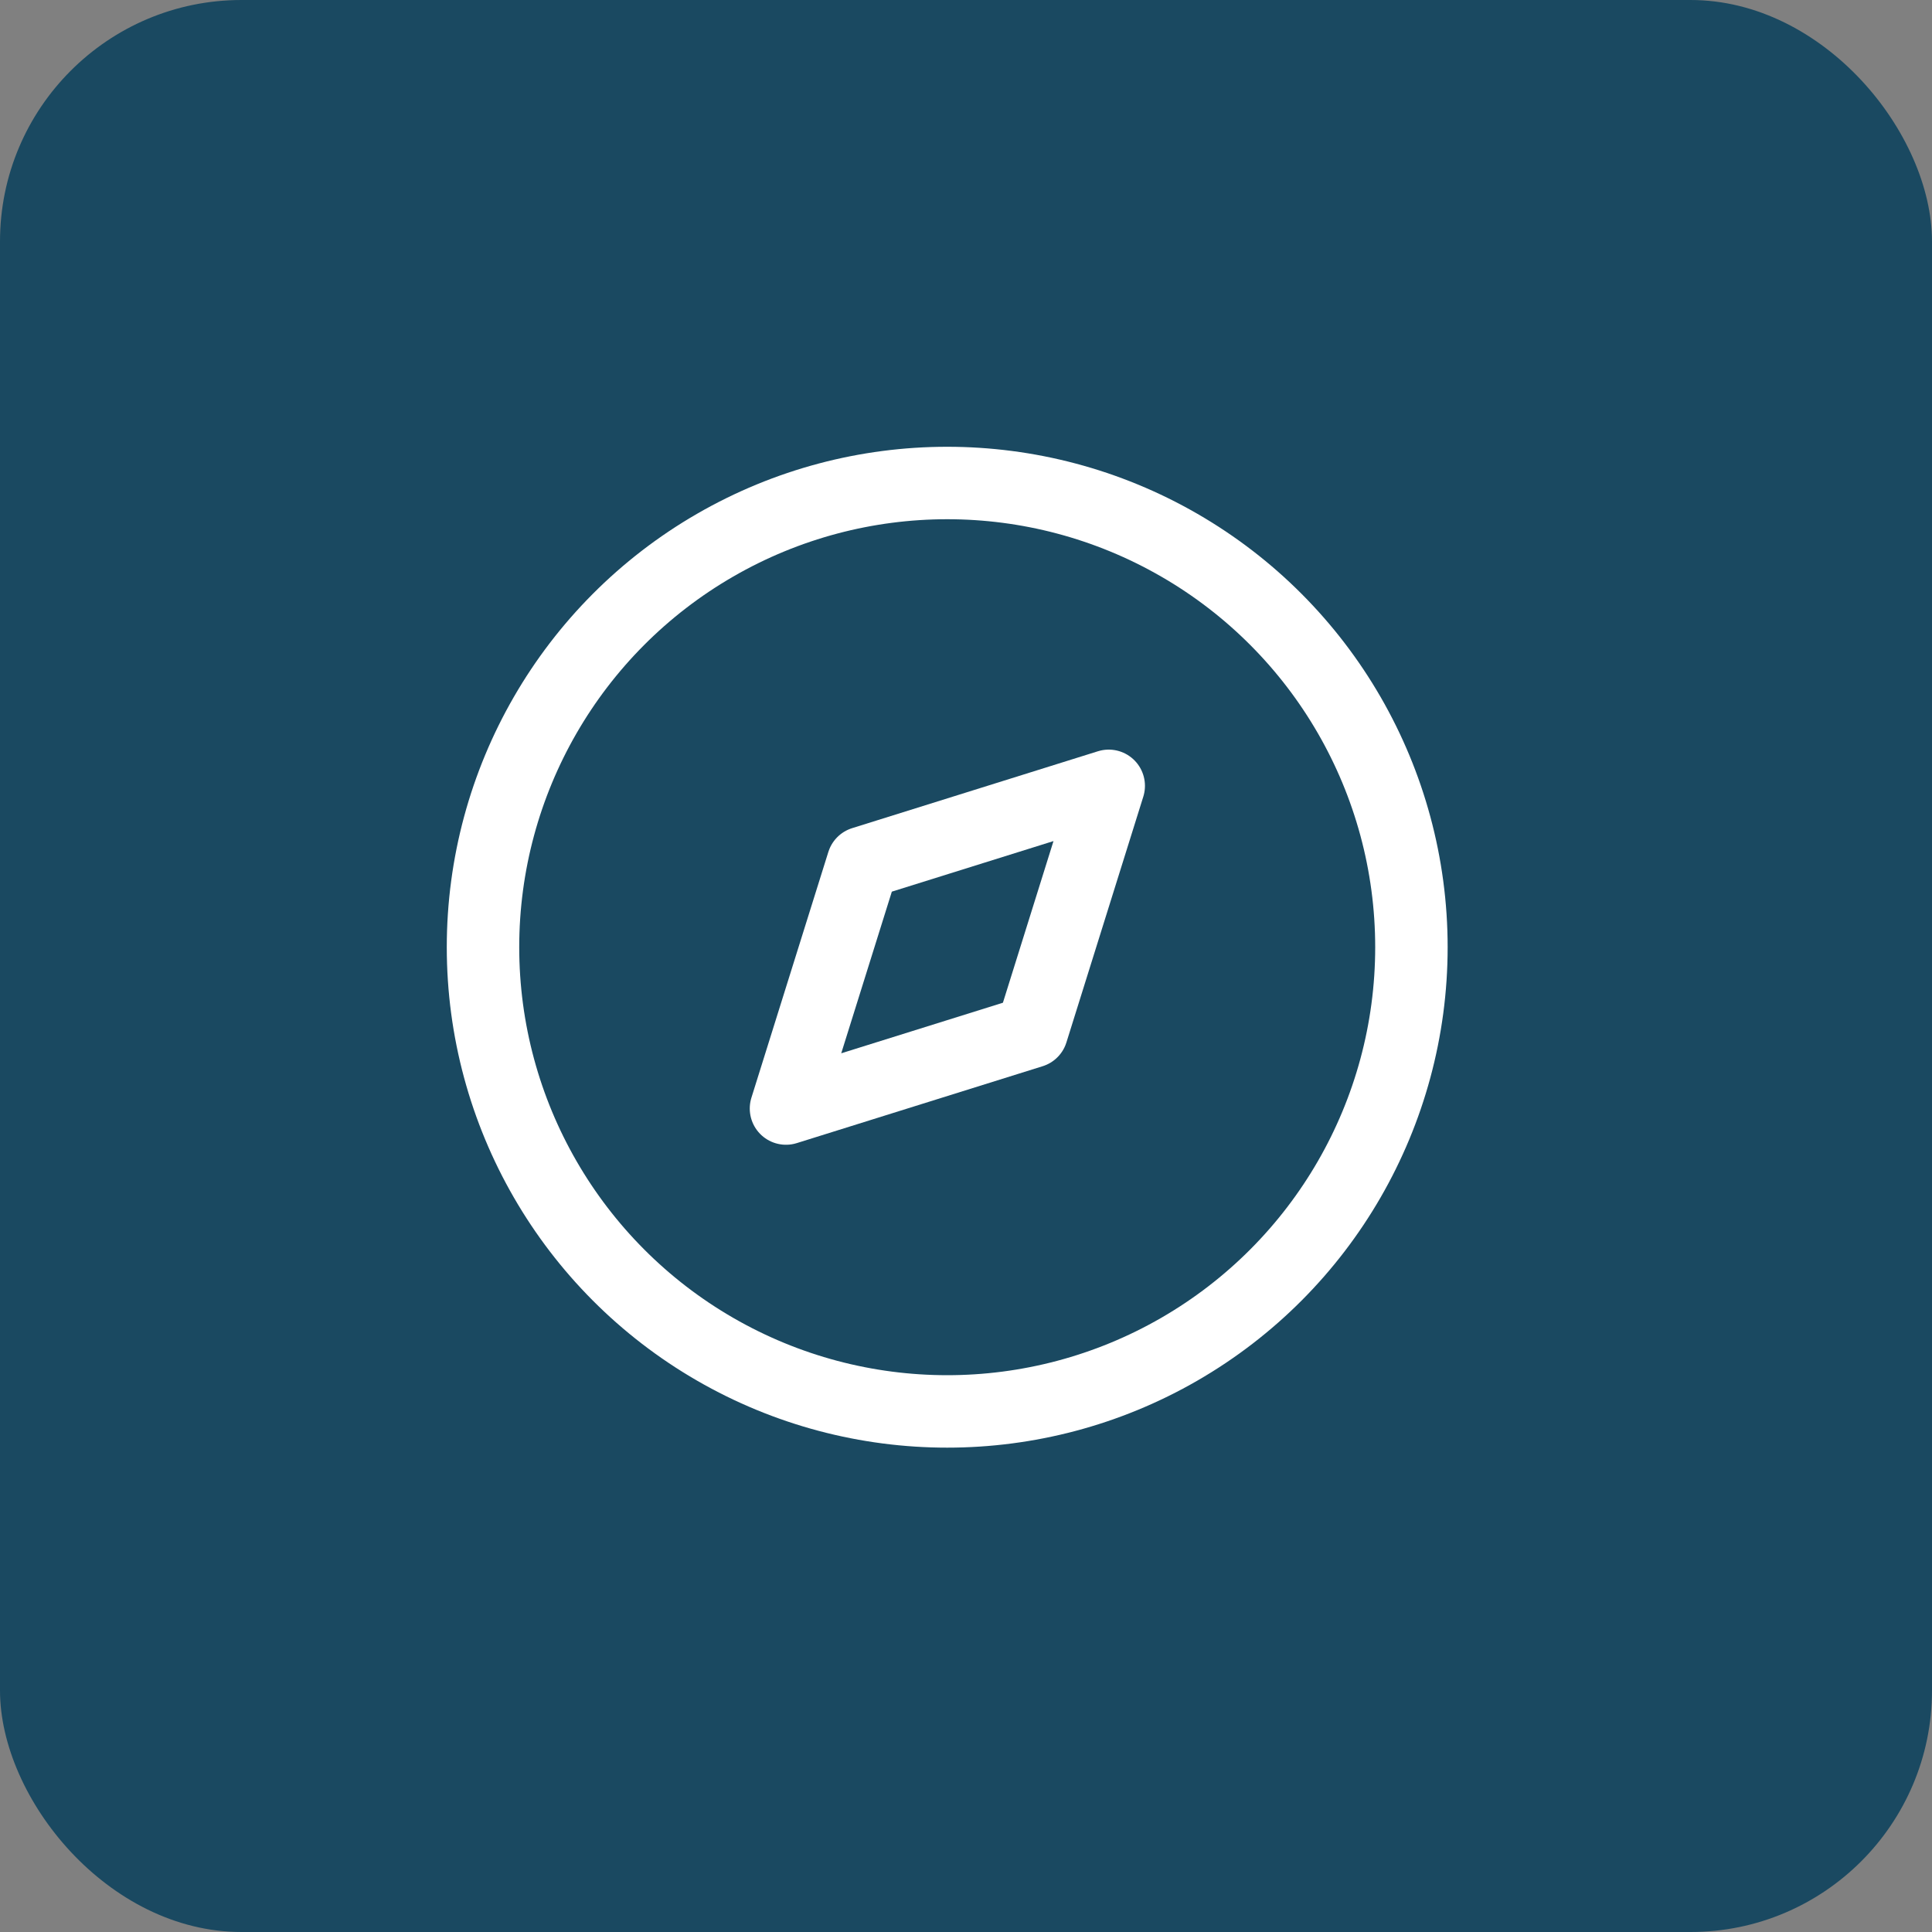
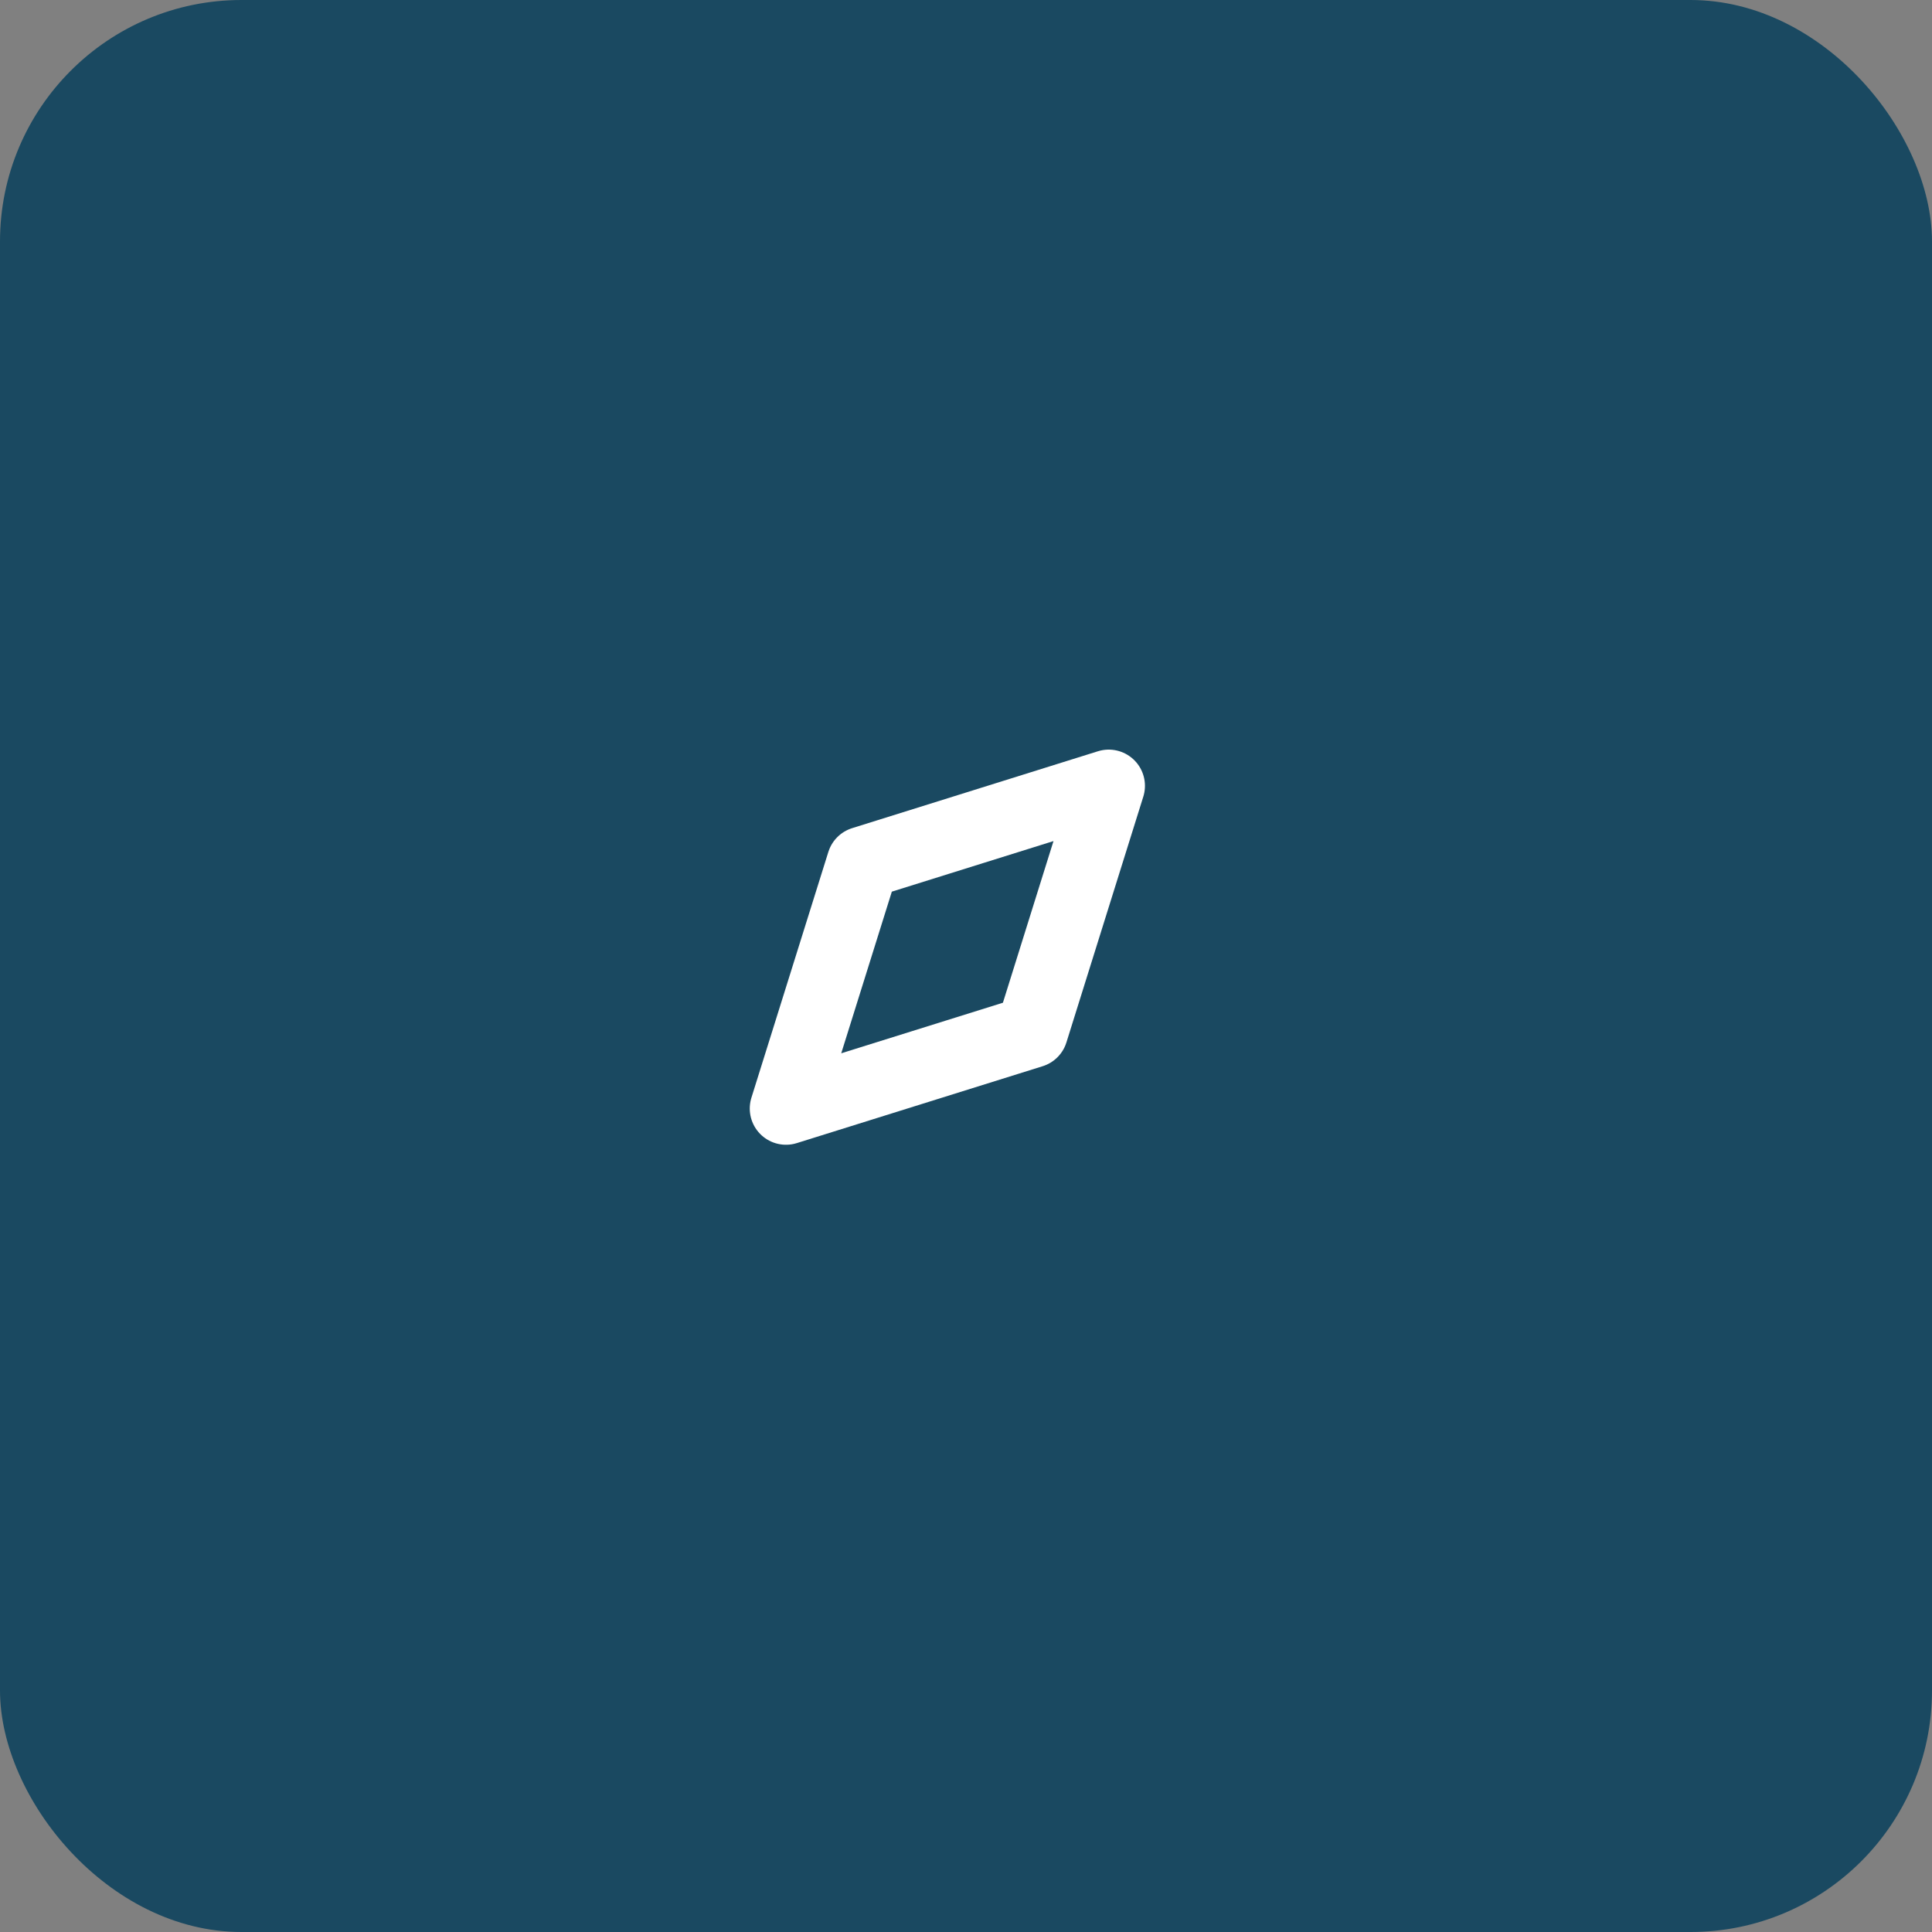
<svg xmlns="http://www.w3.org/2000/svg" width="40" height="40" viewBox="0 0 40 40" fill="none">
  <rect x="0" y="0" width="40" height="40" fill="#808080" stroke="none" />
  <rect width="40" height="40" rx="5" fill="#1A4961" />
-   <path fill-rule="evenodd" clip-rule="evenodd" d="M16.273 22.951L17.866 17.862L22.955 16.27L21.363 21.359L16.273 22.951Z" stroke="white" stroke-width="1.5" stroke-linecap="round" stroke-linejoin="round" />
-   <circle cx="19.611" cy="19.611" r="9.611" stroke="white" stroke-width="1.5" stroke-linecap="round" stroke-linejoin="round" />
+   <path fill-rule="evenodd" clip-rule="evenodd" d="M16.273 22.951L17.866 17.862L22.955 16.27L21.363 21.359Z" stroke="white" stroke-width="1.5" stroke-linecap="round" stroke-linejoin="round" />
</svg>